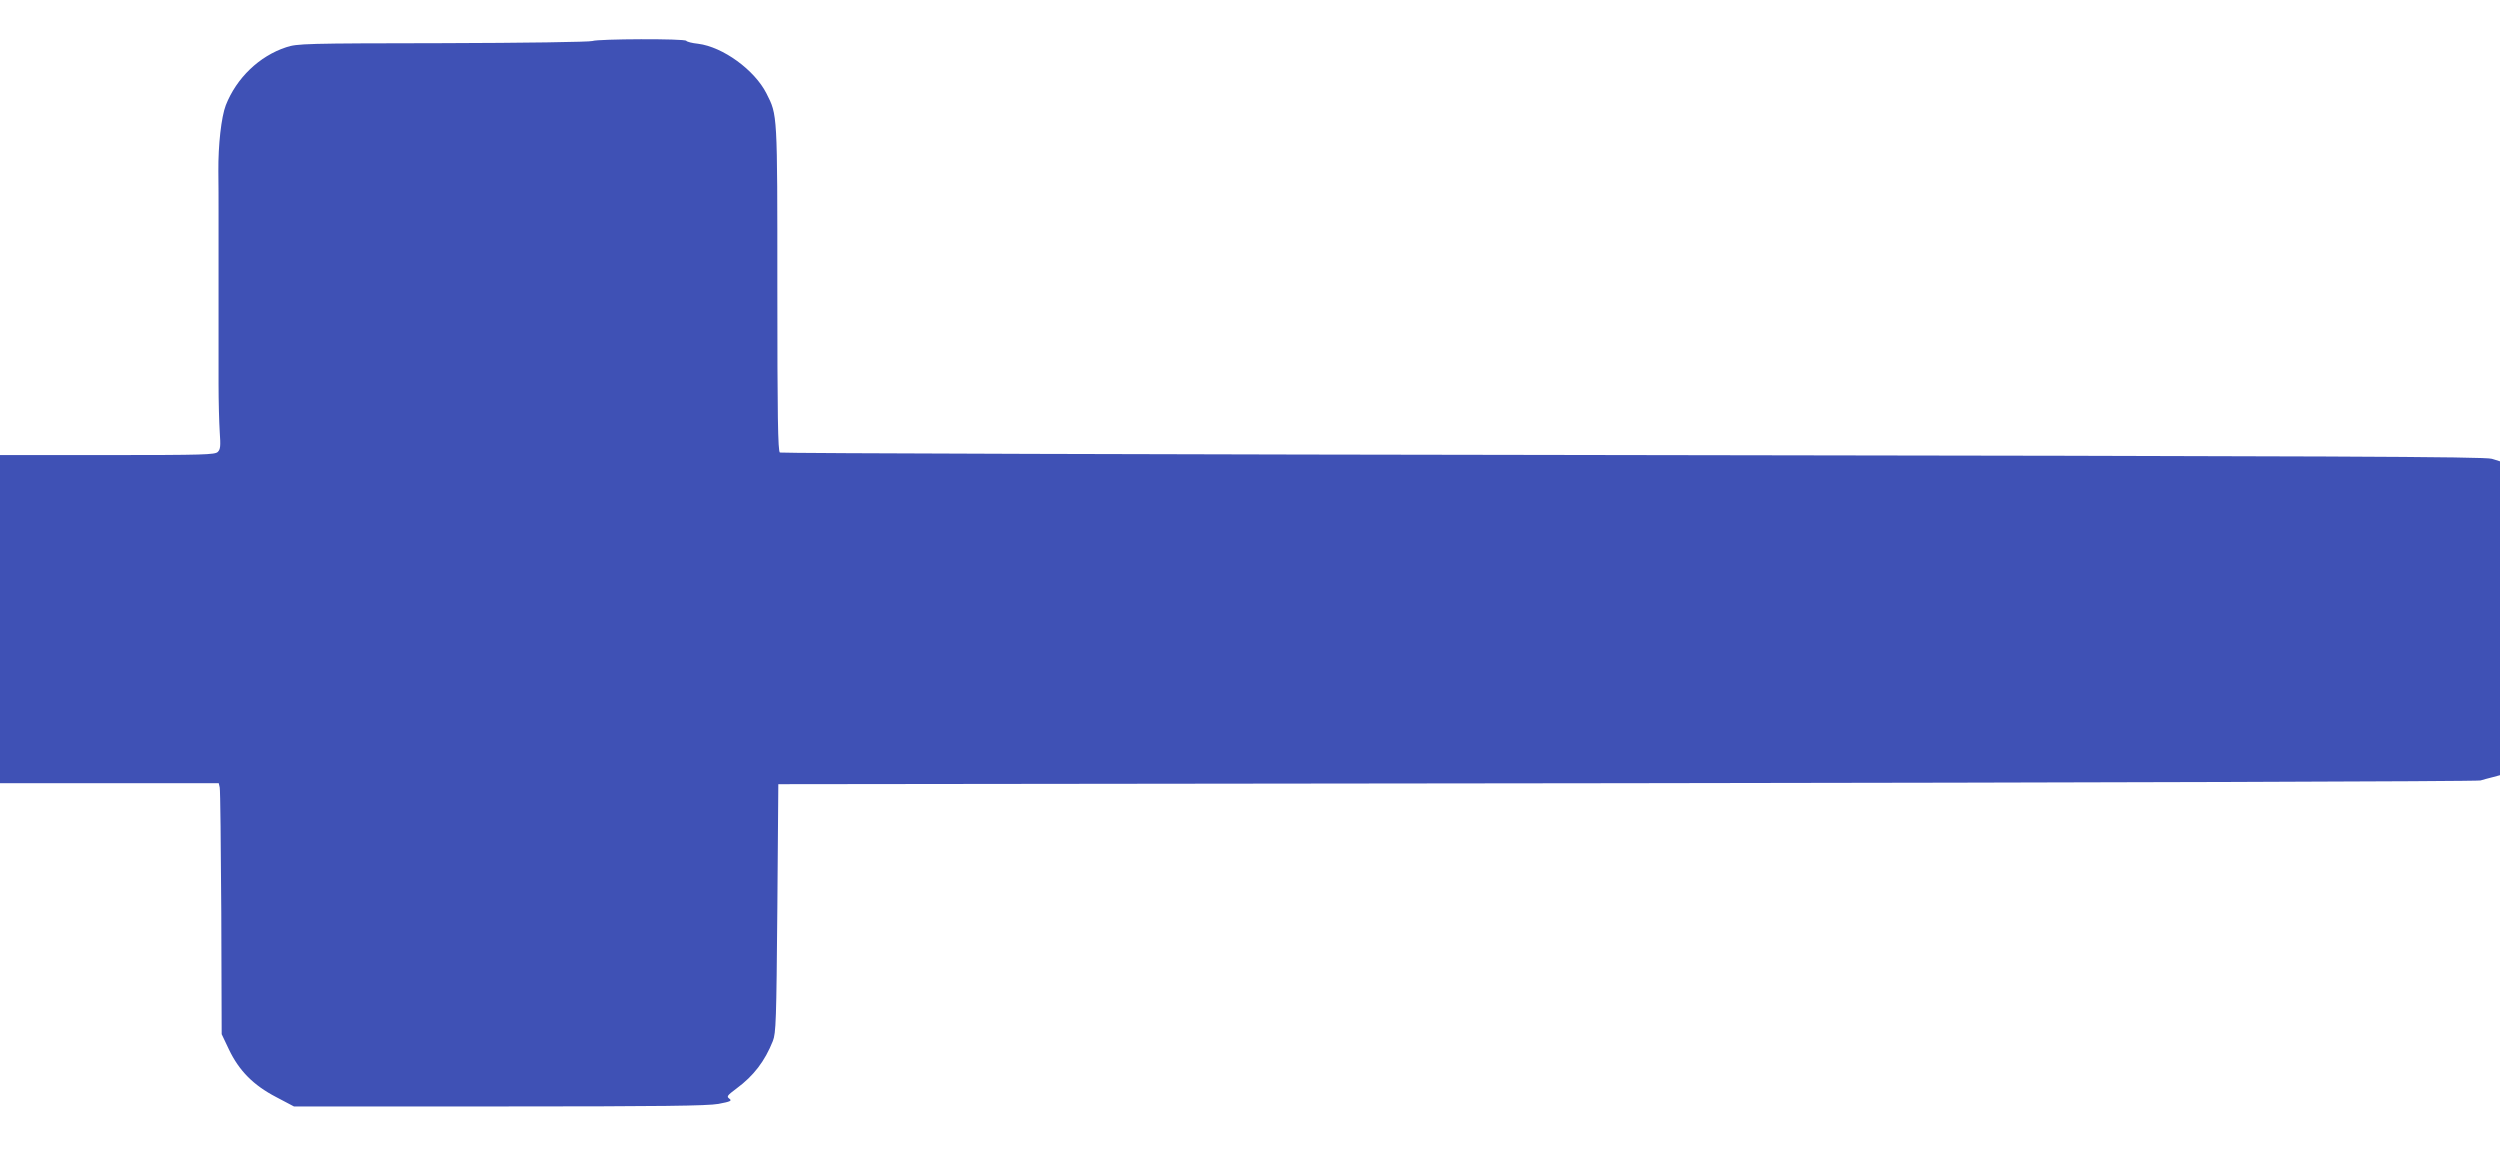
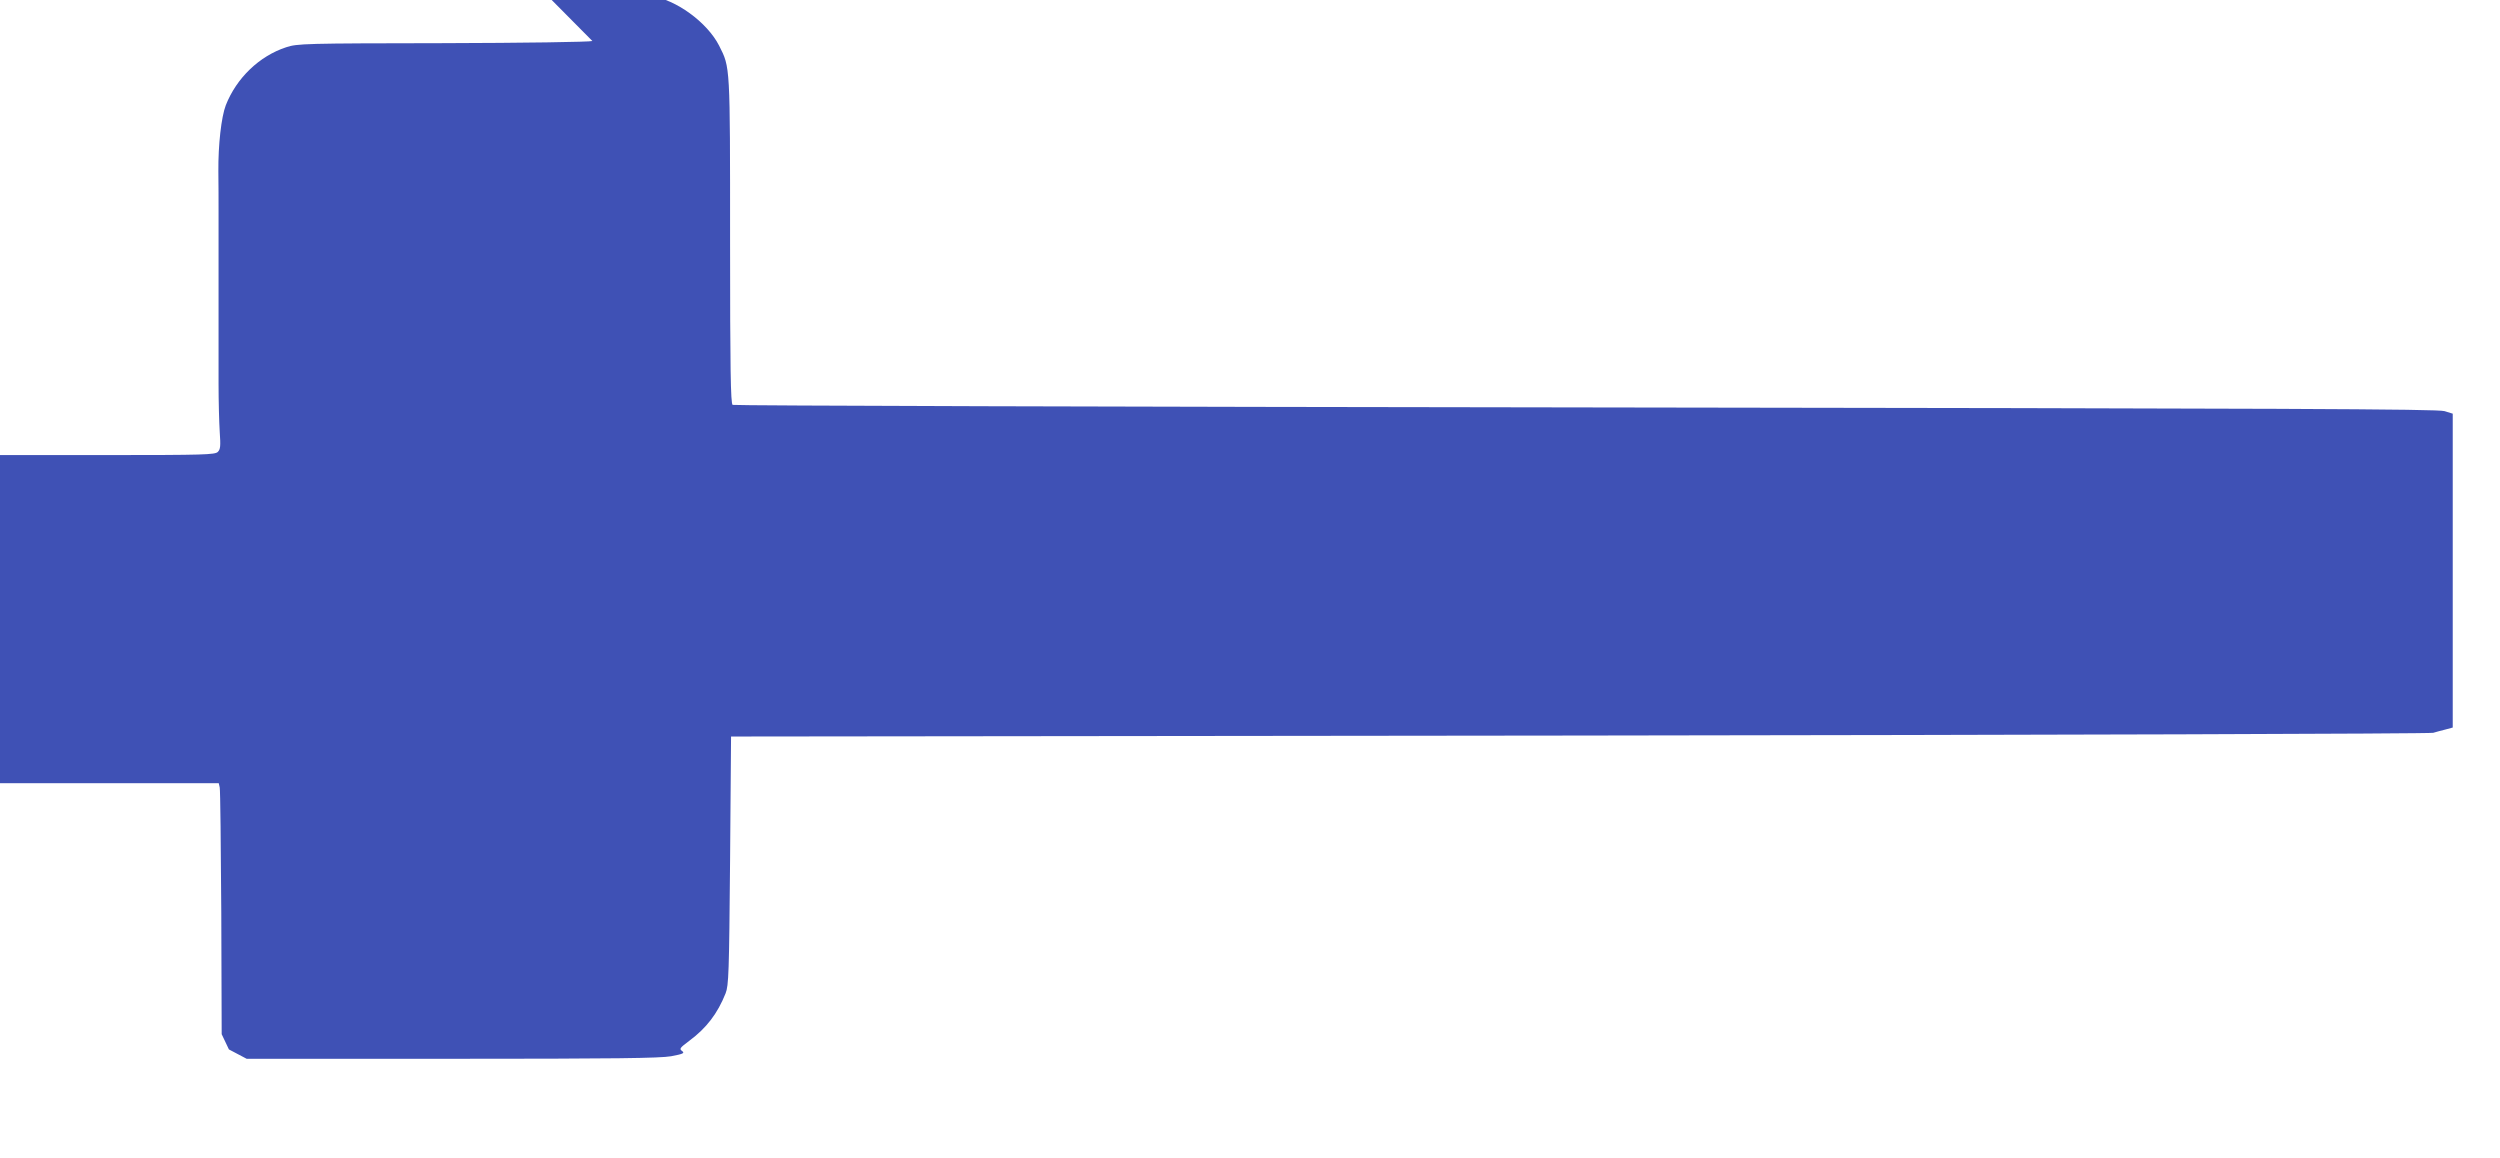
<svg xmlns="http://www.w3.org/2000/svg" version="1.0" width="1280pt" height="593pt" viewBox="0 0 1280 593" preserveAspectRatio="xMidYMid meet">
  <g transform="translate(0,593) scale(0.1,-0.1)" fill="#3f51b5" stroke="none">
-     <path d="M3033 5720 c-12 -5 -356 -10 -765 -11 -709 -1 -746 -2 -803 -21 -137 -45 -254 -157 -309 -297 -23 -60 -39 -203 -38 -338 1 -62 1 -156 1 -208 0 -113 0 -356 0 -570 0 -85 0 -226 0 -312 0 -87 3 -197 6 -244 5 -72 4 -89 -10 -103 -15 -14 -70 -16 -566 -16 l-549 0 0 -840 0 -840 560 0 560 0 5 -22 c3 -13 6 -302 8 -643 l2 -620 37 -78 c52 -109 125 -183 242 -244 l91 -48 1050 0 c839 0 1065 3 1123 13 63 12 71 16 56 27 -15 11 -11 16 37 52 88 65 145 140 186 243 16 41 18 103 23 680 l5 635 4345 5 c2390 3 4356 9 4370 14 14 4 42 12 63 17 l37 10 0 803 0 804 -42 13 c-36 11 -780 14 -4398 19 -2395 3 -4361 9 -4367 13 -10 6 -13 186 -13 840 0 905 1 886 -56 999 -61 120 -223 238 -350 254 -30 3 -57 10 -60 15 -7 12 -452 10 -481 -1z" />
+     <path d="M3033 5720 c-12 -5 -356 -10 -765 -11 -709 -1 -746 -2 -803 -21 -137 -45 -254 -157 -309 -297 -23 -60 -39 -203 -38 -338 1 -62 1 -156 1 -208 0 -113 0 -356 0 -570 0 -85 0 -226 0 -312 0 -87 3 -197 6 -244 5 -72 4 -89 -10 -103 -15 -14 -70 -16 -566 -16 l-549 0 0 -840 0 -840 560 0 560 0 5 -22 c3 -13 6 -302 8 -643 l2 -620 37 -78 l91 -48 1050 0 c839 0 1065 3 1123 13 63 12 71 16 56 27 -15 11 -11 16 37 52 88 65 145 140 186 243 16 41 18 103 23 680 l5 635 4345 5 c2390 3 4356 9 4370 14 14 4 42 12 63 17 l37 10 0 803 0 804 -42 13 c-36 11 -780 14 -4398 19 -2395 3 -4361 9 -4367 13 -10 6 -13 186 -13 840 0 905 1 886 -56 999 -61 120 -223 238 -350 254 -30 3 -57 10 -60 15 -7 12 -452 10 -481 -1z" />
  </g>
</svg>